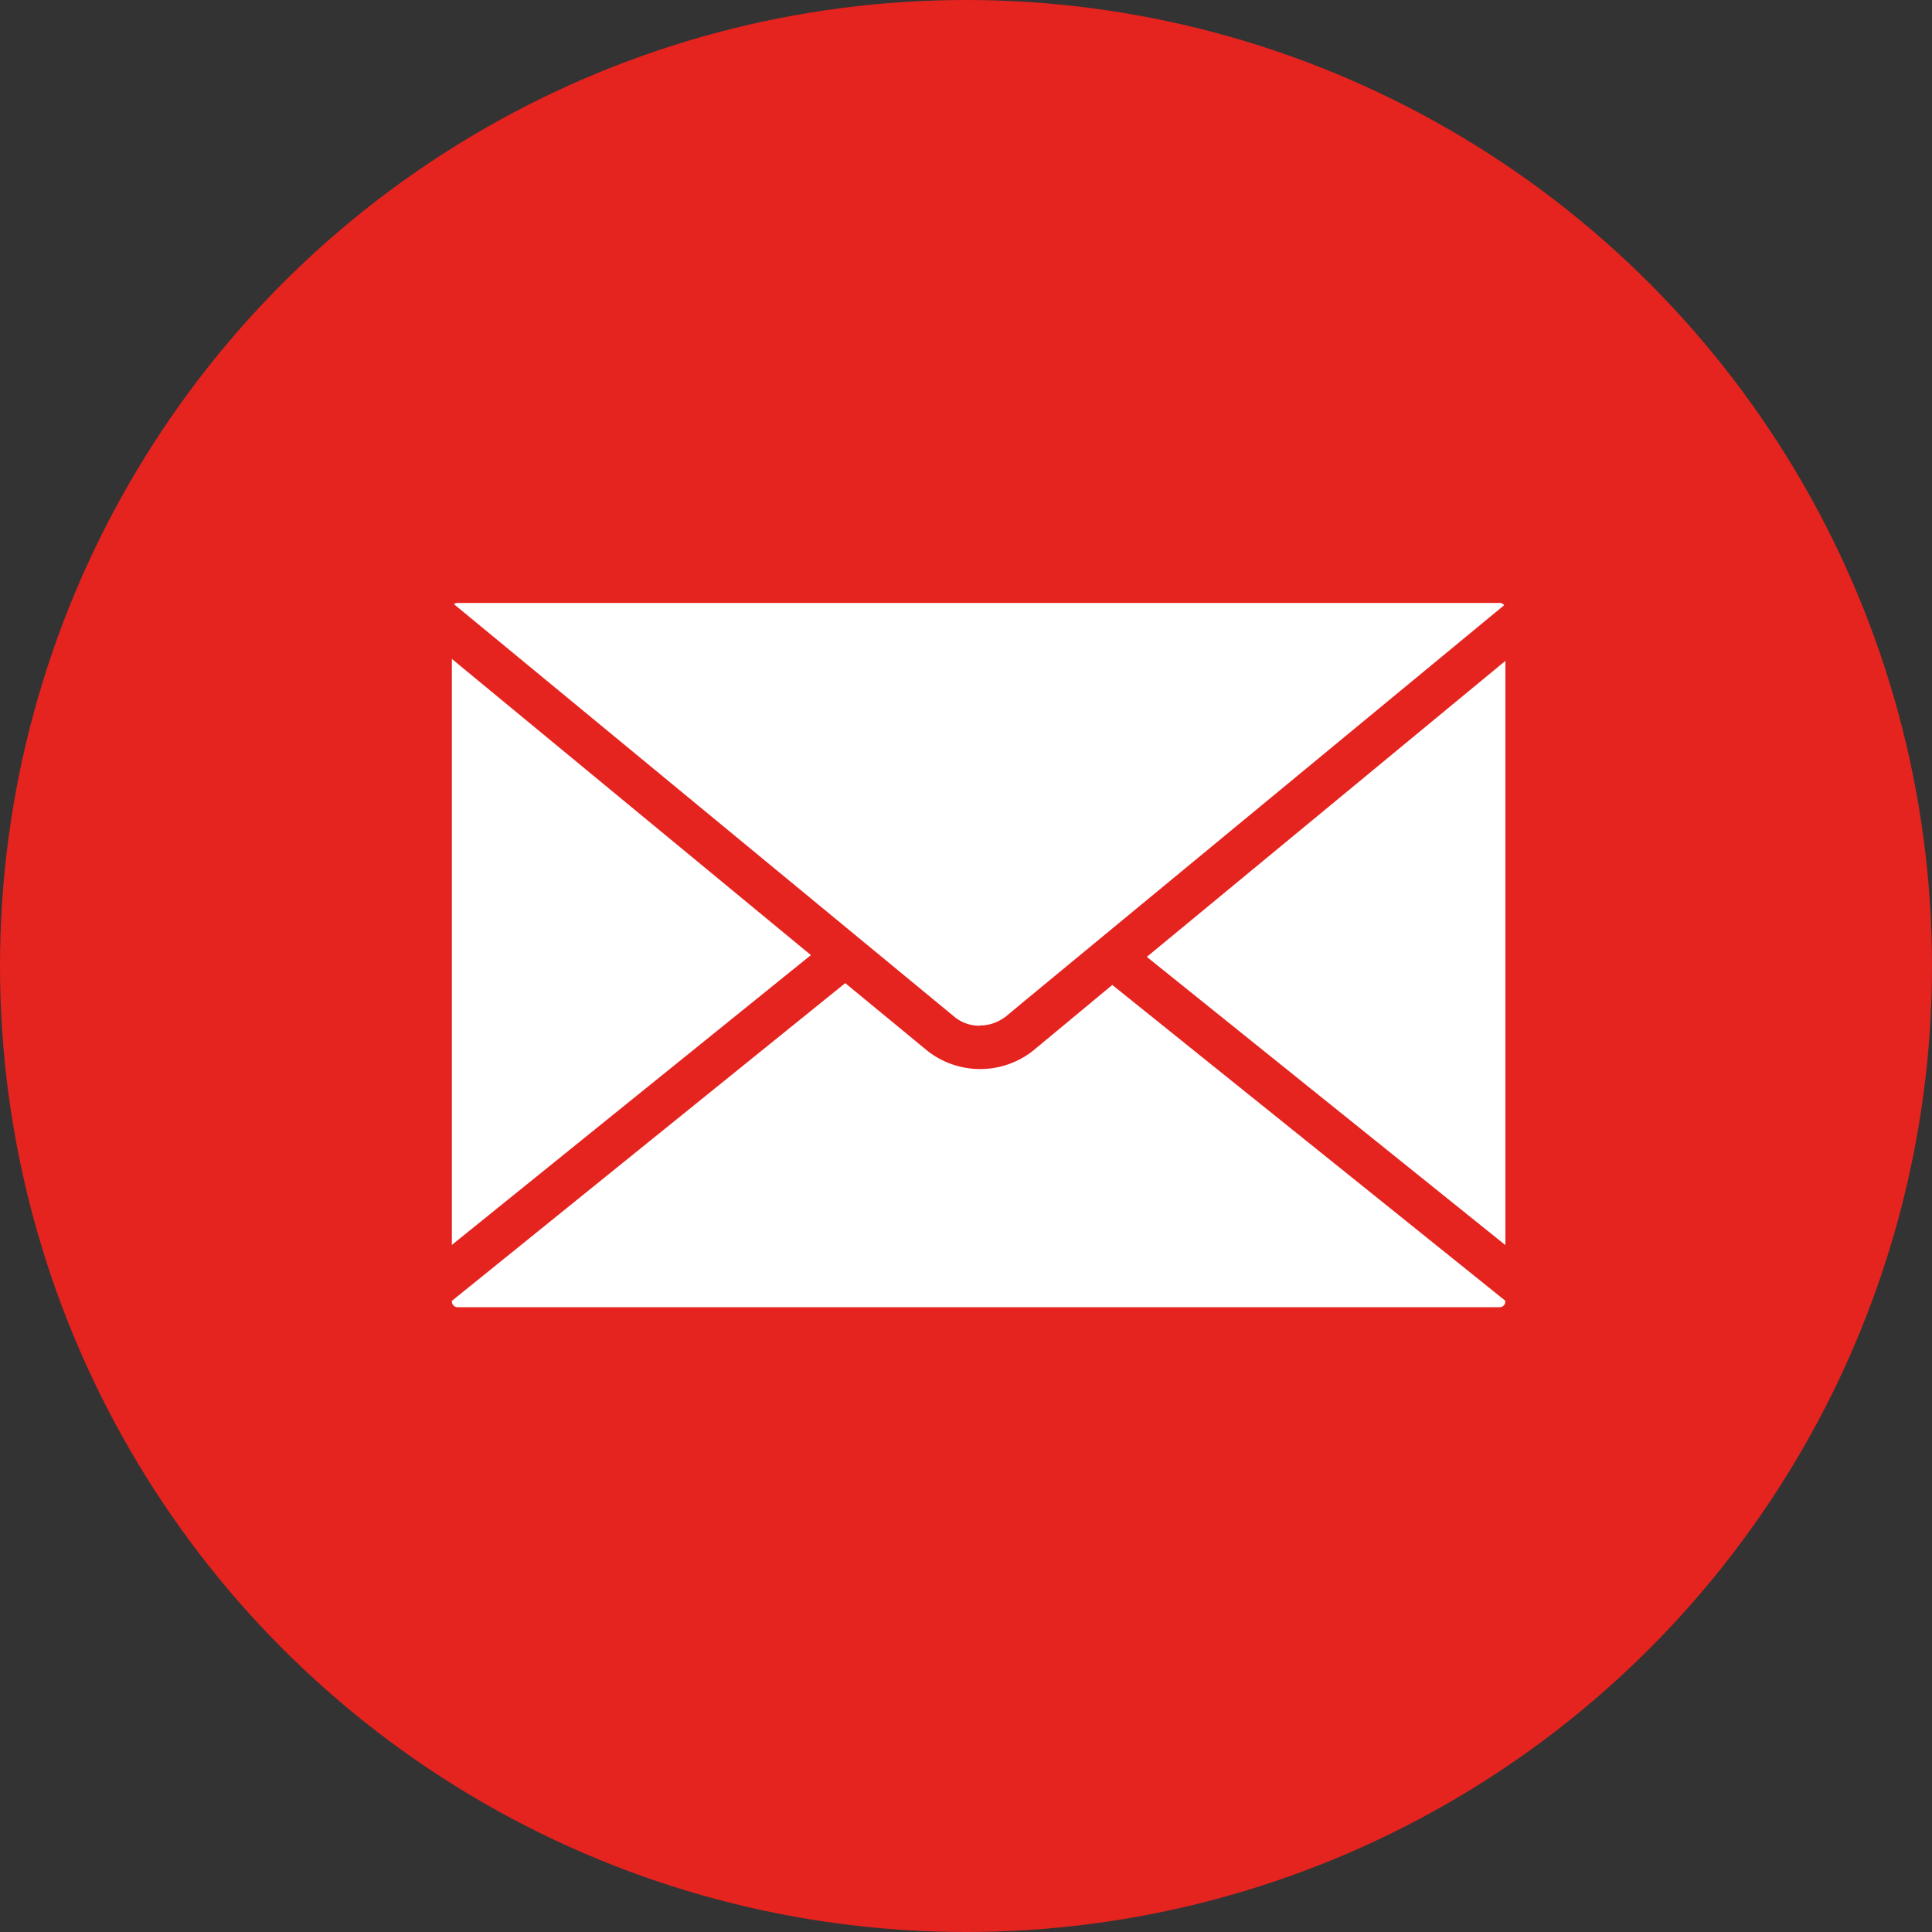
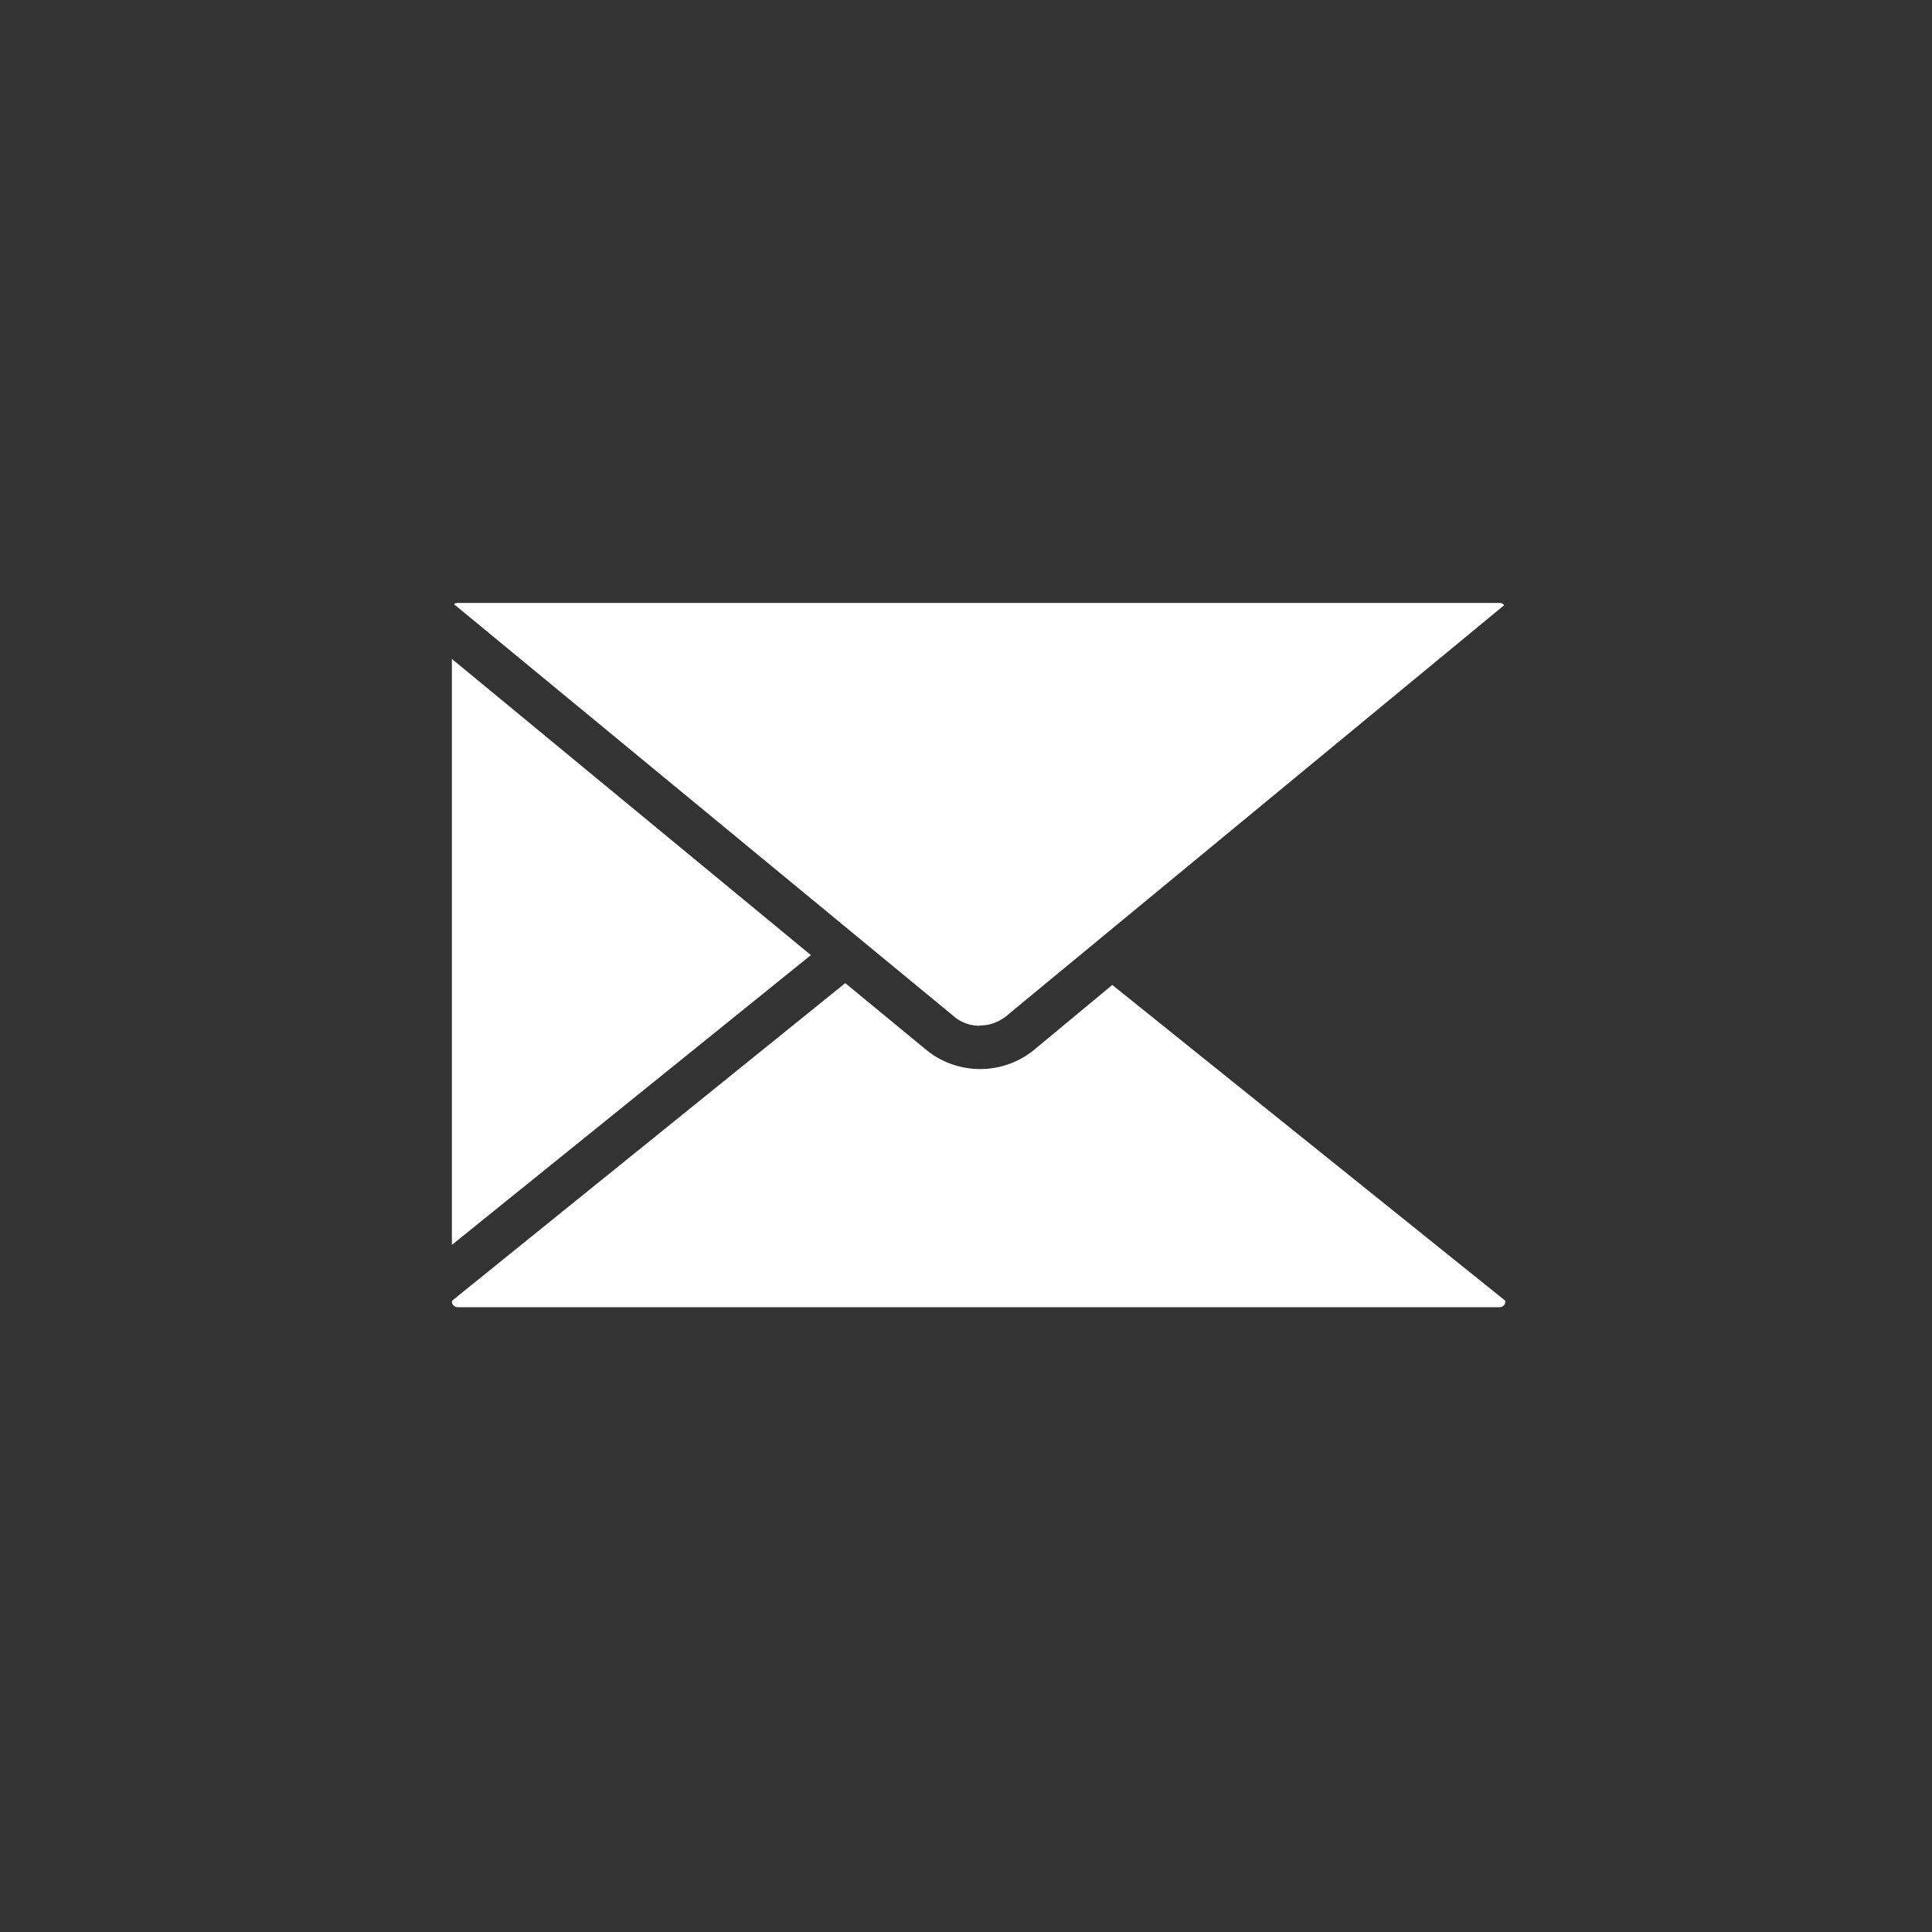
<svg xmlns="http://www.w3.org/2000/svg" width="36" height="36" viewBox="0 0 36 36">
  <rect x="0" y="0" width="36" height="36" fill="#333333" stroke="none" />
  <defs>
    <style>.a{fill:#e5231f;}.b{fill:#fff;}.c{fill:none;}</style>
  </defs>
  <g transform="translate(0 -0.179)">
-     <circle class="a" cx="18" cy="18" r="18" transform="translate(0 0.179)" />
    <g transform="translate(8.42 11.414)">
      <path class="b" d="M925.362,447.811h0a.754.754,0,0,0,.413-.121l.032-.021.023-.014.373-.31,8.926-7.365a.1.1,0,0,0-.084-.042H915.625a.1.1,0,0,0-.064.024l9.339,7.7a.734.734,0,0,0,.463.154Z" transform="translate(-915.521 -439.938)" />
      <path class="b" d="M915.453,442.771V453.69l6.69-5.4Z" transform="translate(-915.453 -441.728)" />
-       <path class="b" d="M950.625,448.384l6.682,5.371V442.868Z" transform="translate(-937.676 -441.789)" />
      <path class="b" d="M926.278,460.445a1.592,1.592,0,0,1-1.962,0l-1.533-1.263-7.329,5.92v.019a.106.106,0,0,0,.106.1h19.422a.105.105,0,0,0,.1-.1V465.1l-7.323-5.884Z" transform="translate(-915.453 -452.098)" />
      <path class="b" d="M944.855,462.611" transform="translate(-934.03 -454.264)" />
      <rect class="c" width="19.588" height="13.53" transform="translate(0)" />
    </g>
  </g>
</svg>